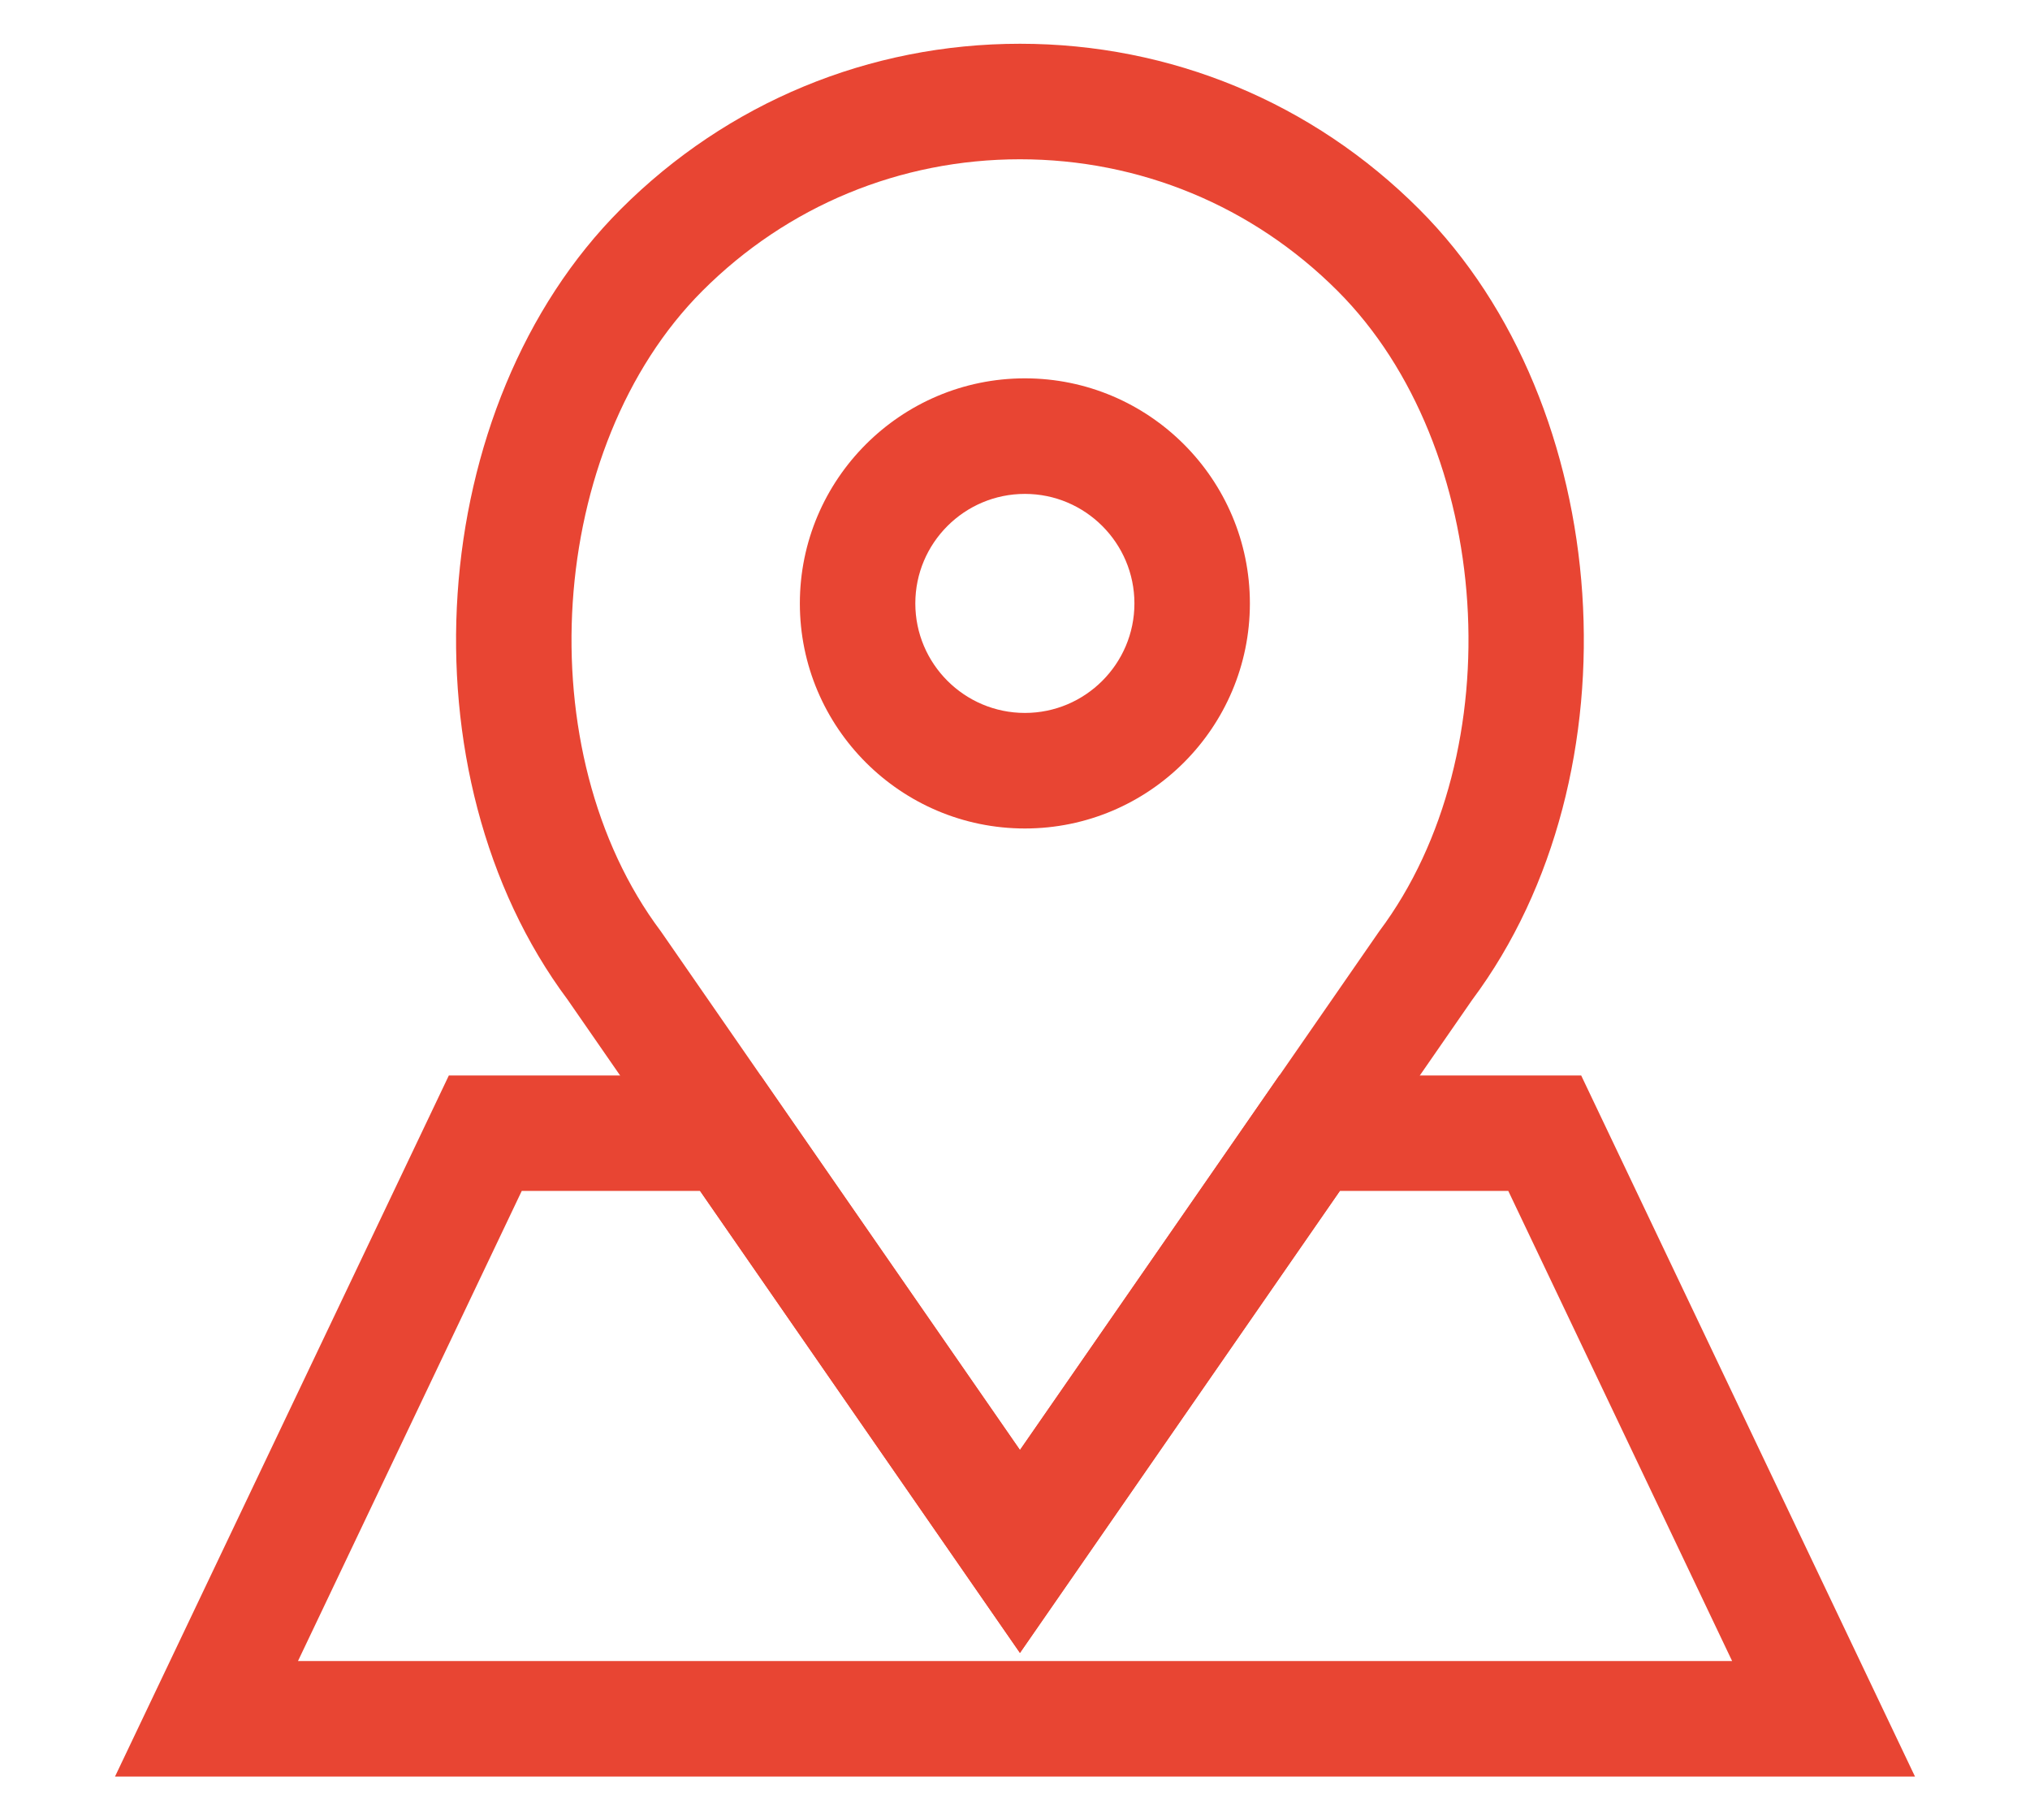
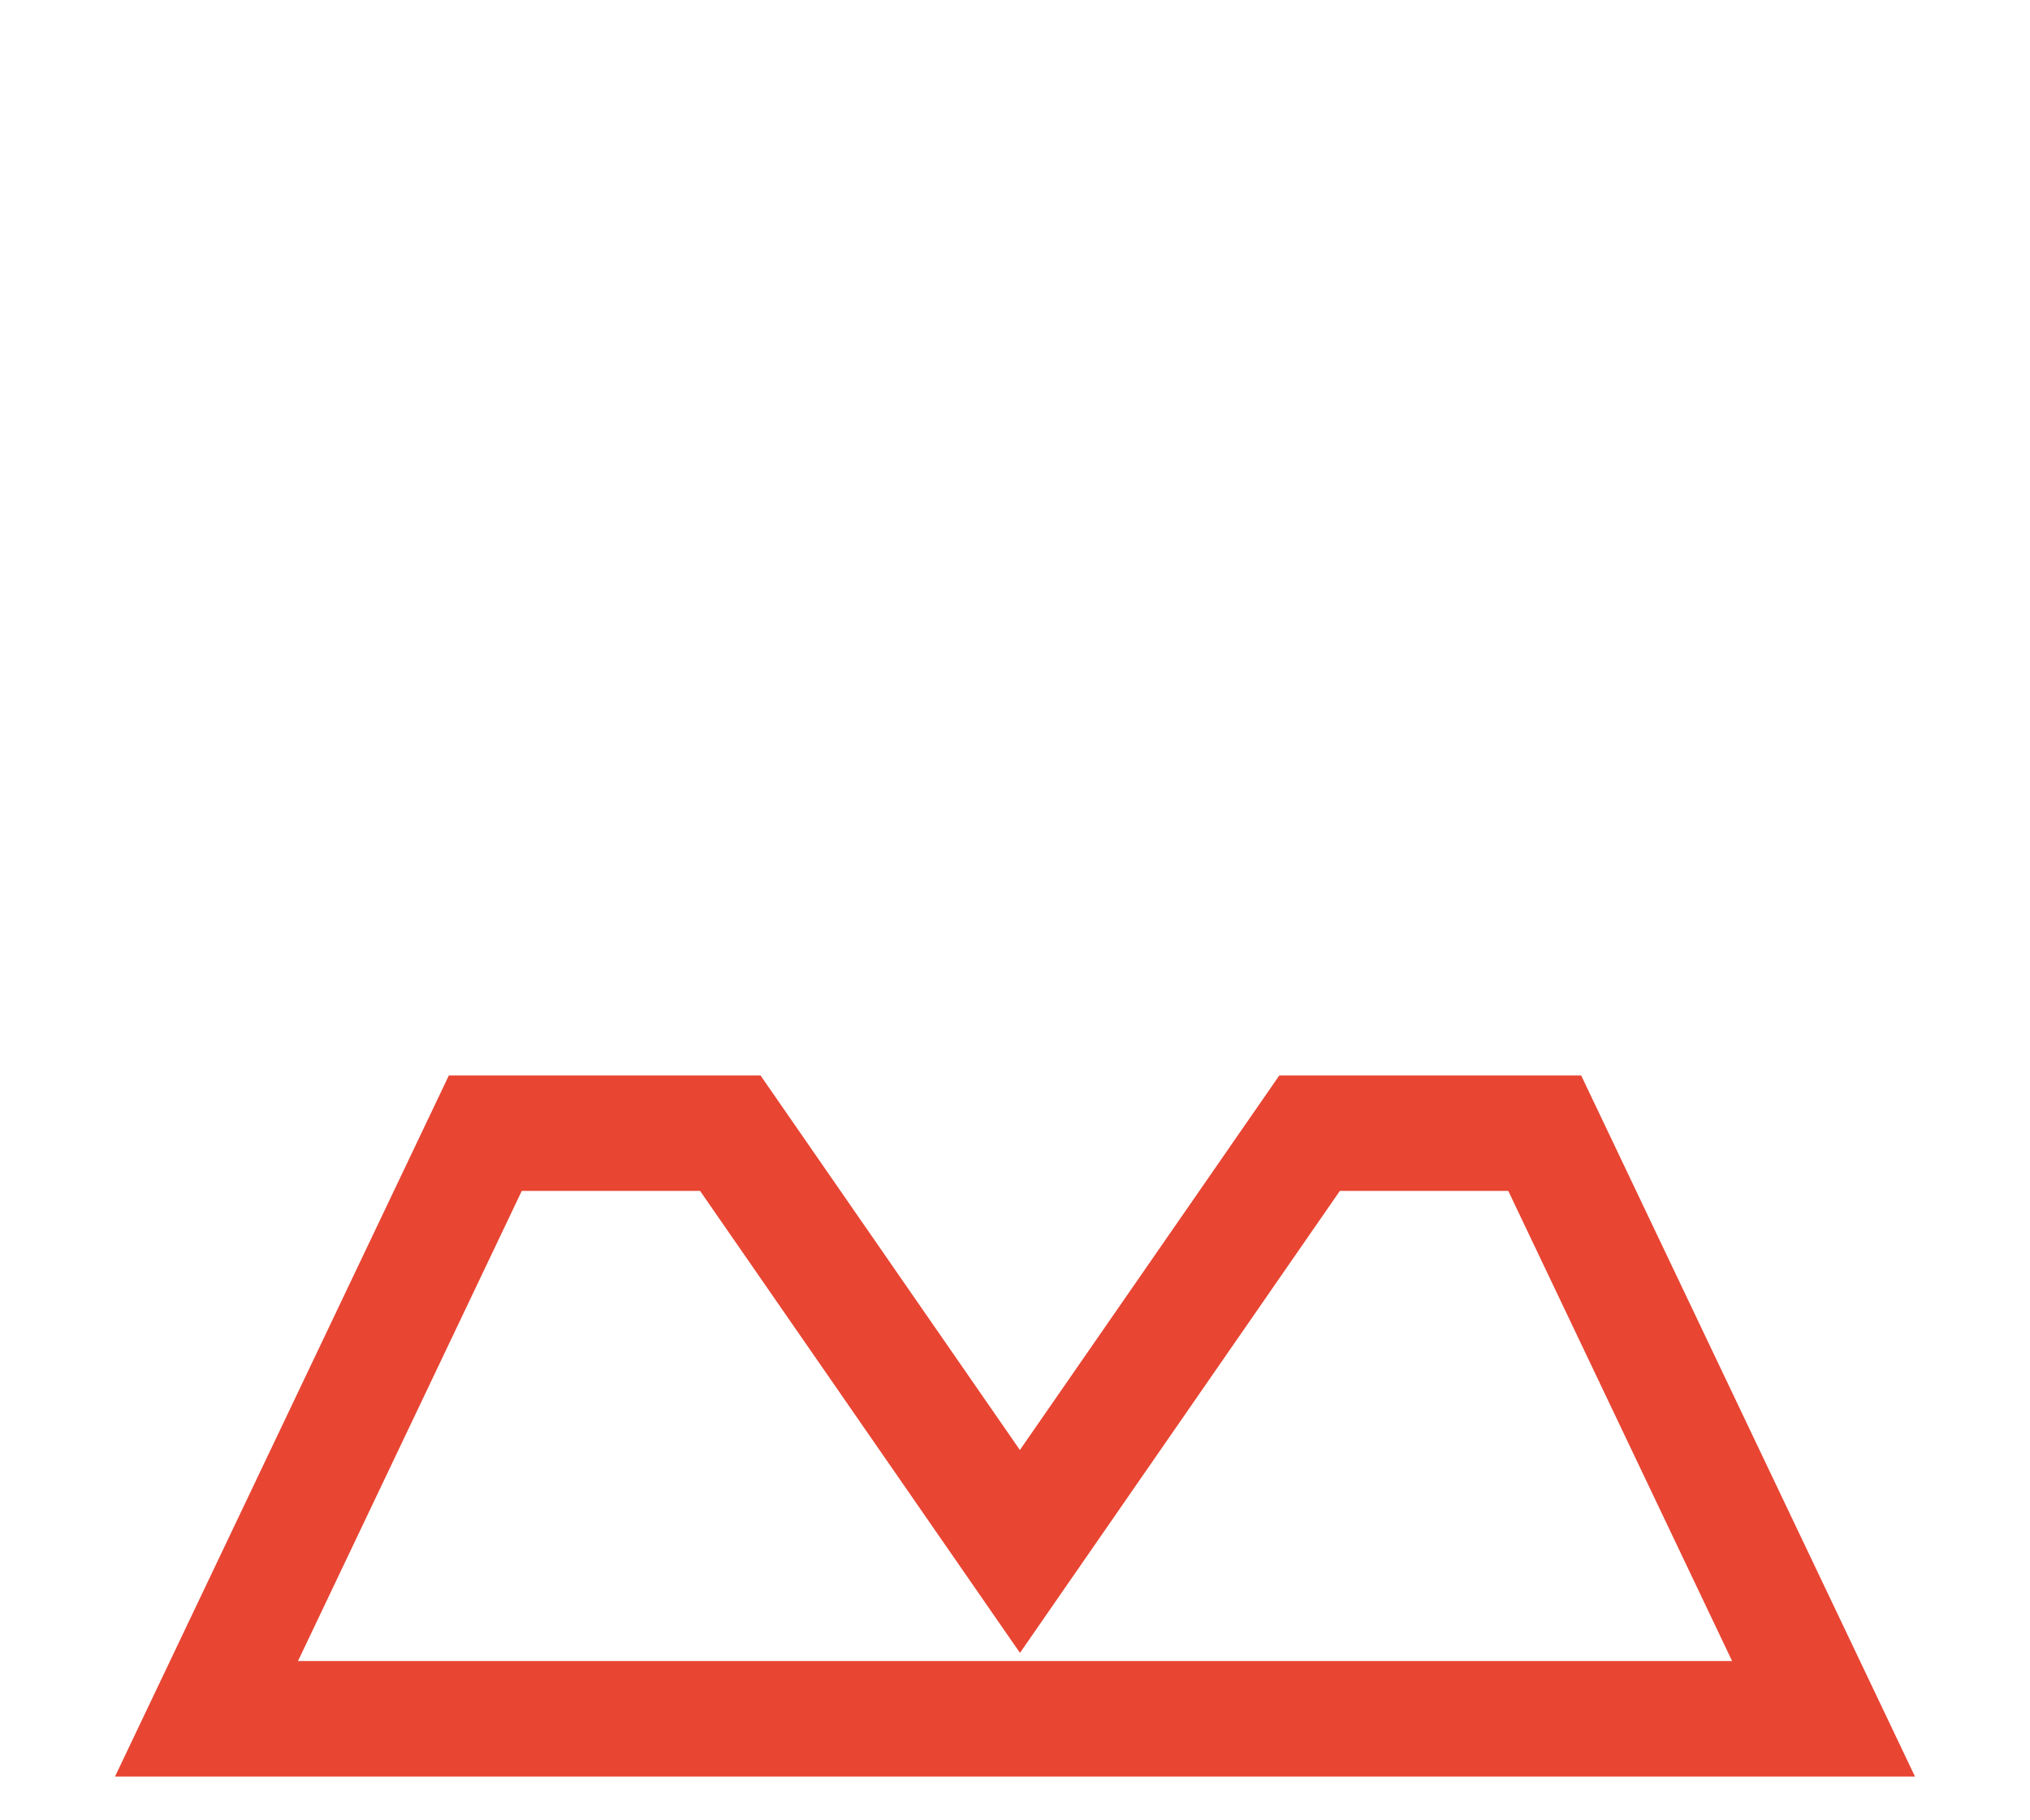
<svg xmlns="http://www.w3.org/2000/svg" version="1.1" id="Capa_1" x="0px" y="0px" width="58px" height="52px" viewBox="0 0 58 52" enable-background="new 0 0 58 52" xml:space="preserve">
  <g>
    <g>
      <path fill="#E84533" d="M54.714,50.75H3.286l9.538-20.027h8.906l7.41,10.699l7.411-10.699h8.626L54.714,50.75z M8.514,47.45    h40.975l-6.395-13.429h-4.813l-9.139,13.196l-9.139-13.196h-5.096L8.514,47.45z" />
    </g>
    <g>
-       <path fill="#E84533" d="M29.141,47.219l-12.922-18.66c-4.798-6.431-4.093-16.975,1.518-22.584    c3.047-3.047,7.098-4.725,11.406-4.725c4.308,0,8.358,1.678,11.404,4.725c5.61,5.61,6.314,16.154,1.518,22.584L29.141,47.219z     M29.141,4.55c-3.426,0-6.647,1.334-9.07,3.757c-4.461,4.461-5.028,13.182-1.192,18.295l0.037,0.053l10.228,14.768l10.262-14.818    c3.837-5.115,3.27-13.836-1.19-18.295C35.79,5.884,32.568,4.55,29.141,4.55z M29.283,23.667c-3.545,0-6.43-2.884-6.43-6.429    s2.885-6.43,6.43-6.43s6.428,2.883,6.428,6.43C35.711,20.783,32.828,23.667,29.283,23.667z M29.283,14.109    c-1.727,0-3.131,1.402-3.131,3.129c0,1.725,1.404,3.128,3.131,3.128c1.725,0,3.129-1.403,3.129-3.128    C32.412,15.512,31.008,14.109,29.283,14.109z" />
-     </g>
+       </g>
  </g>
</svg>